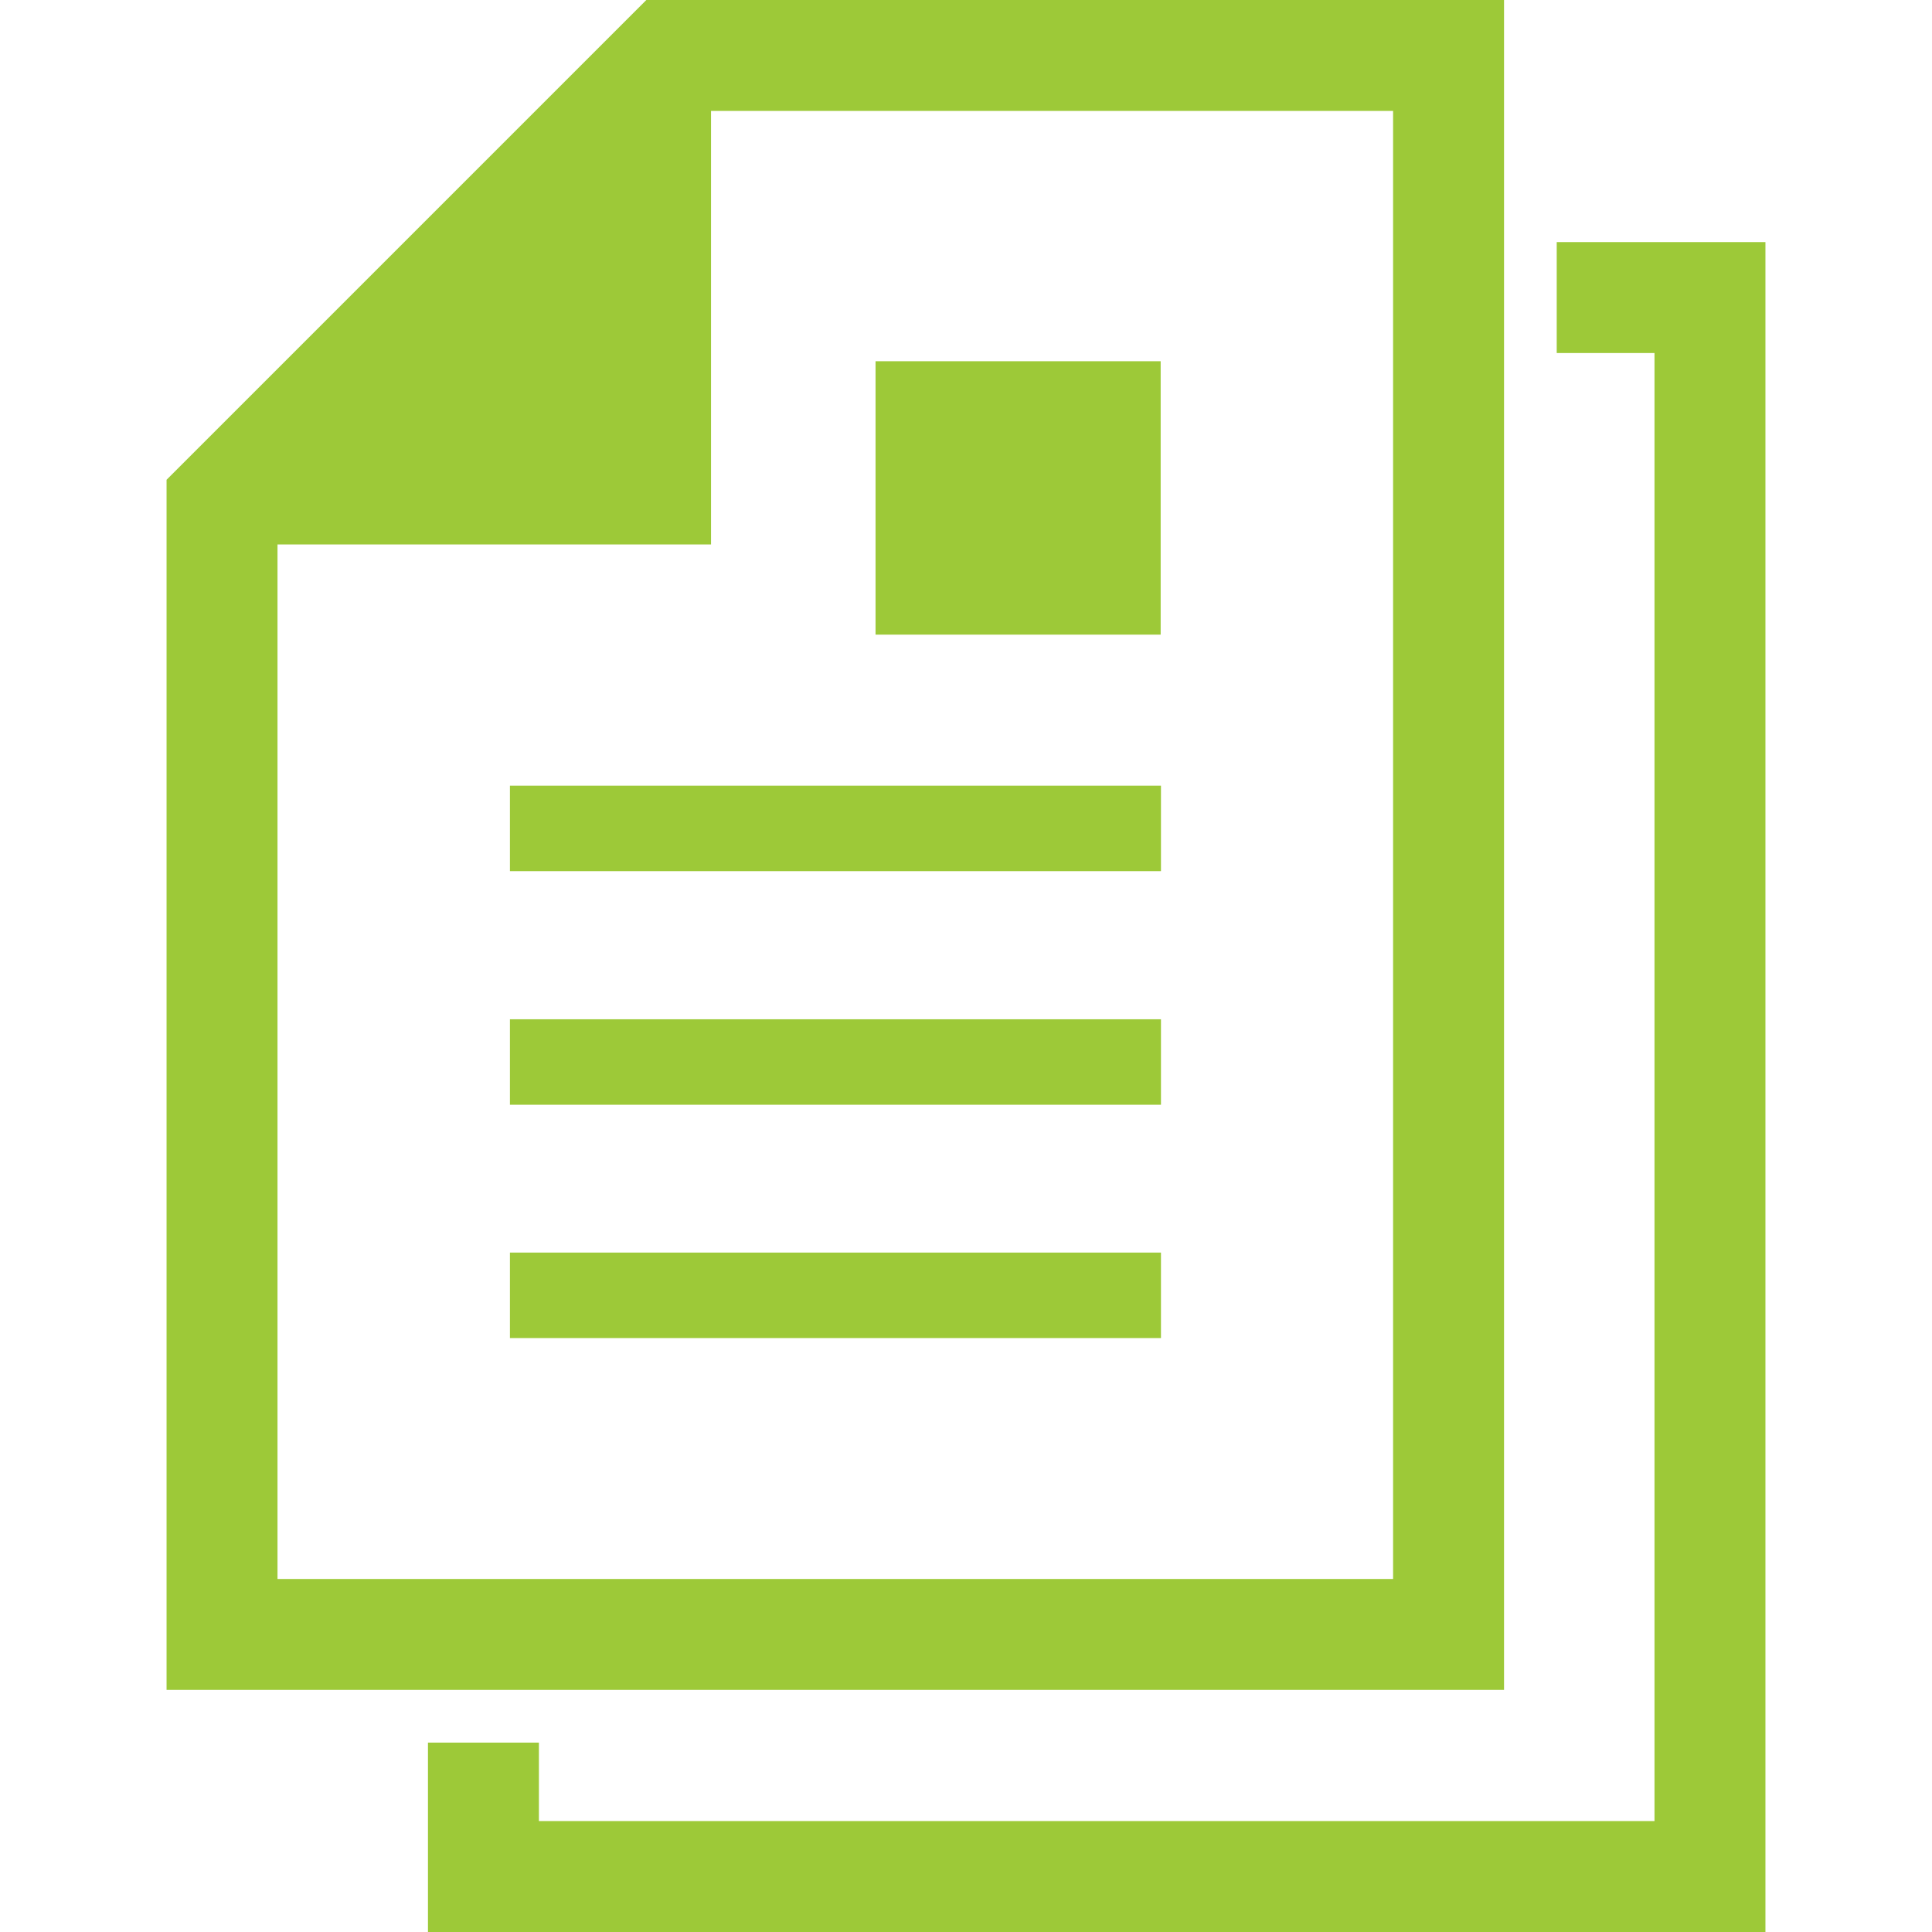
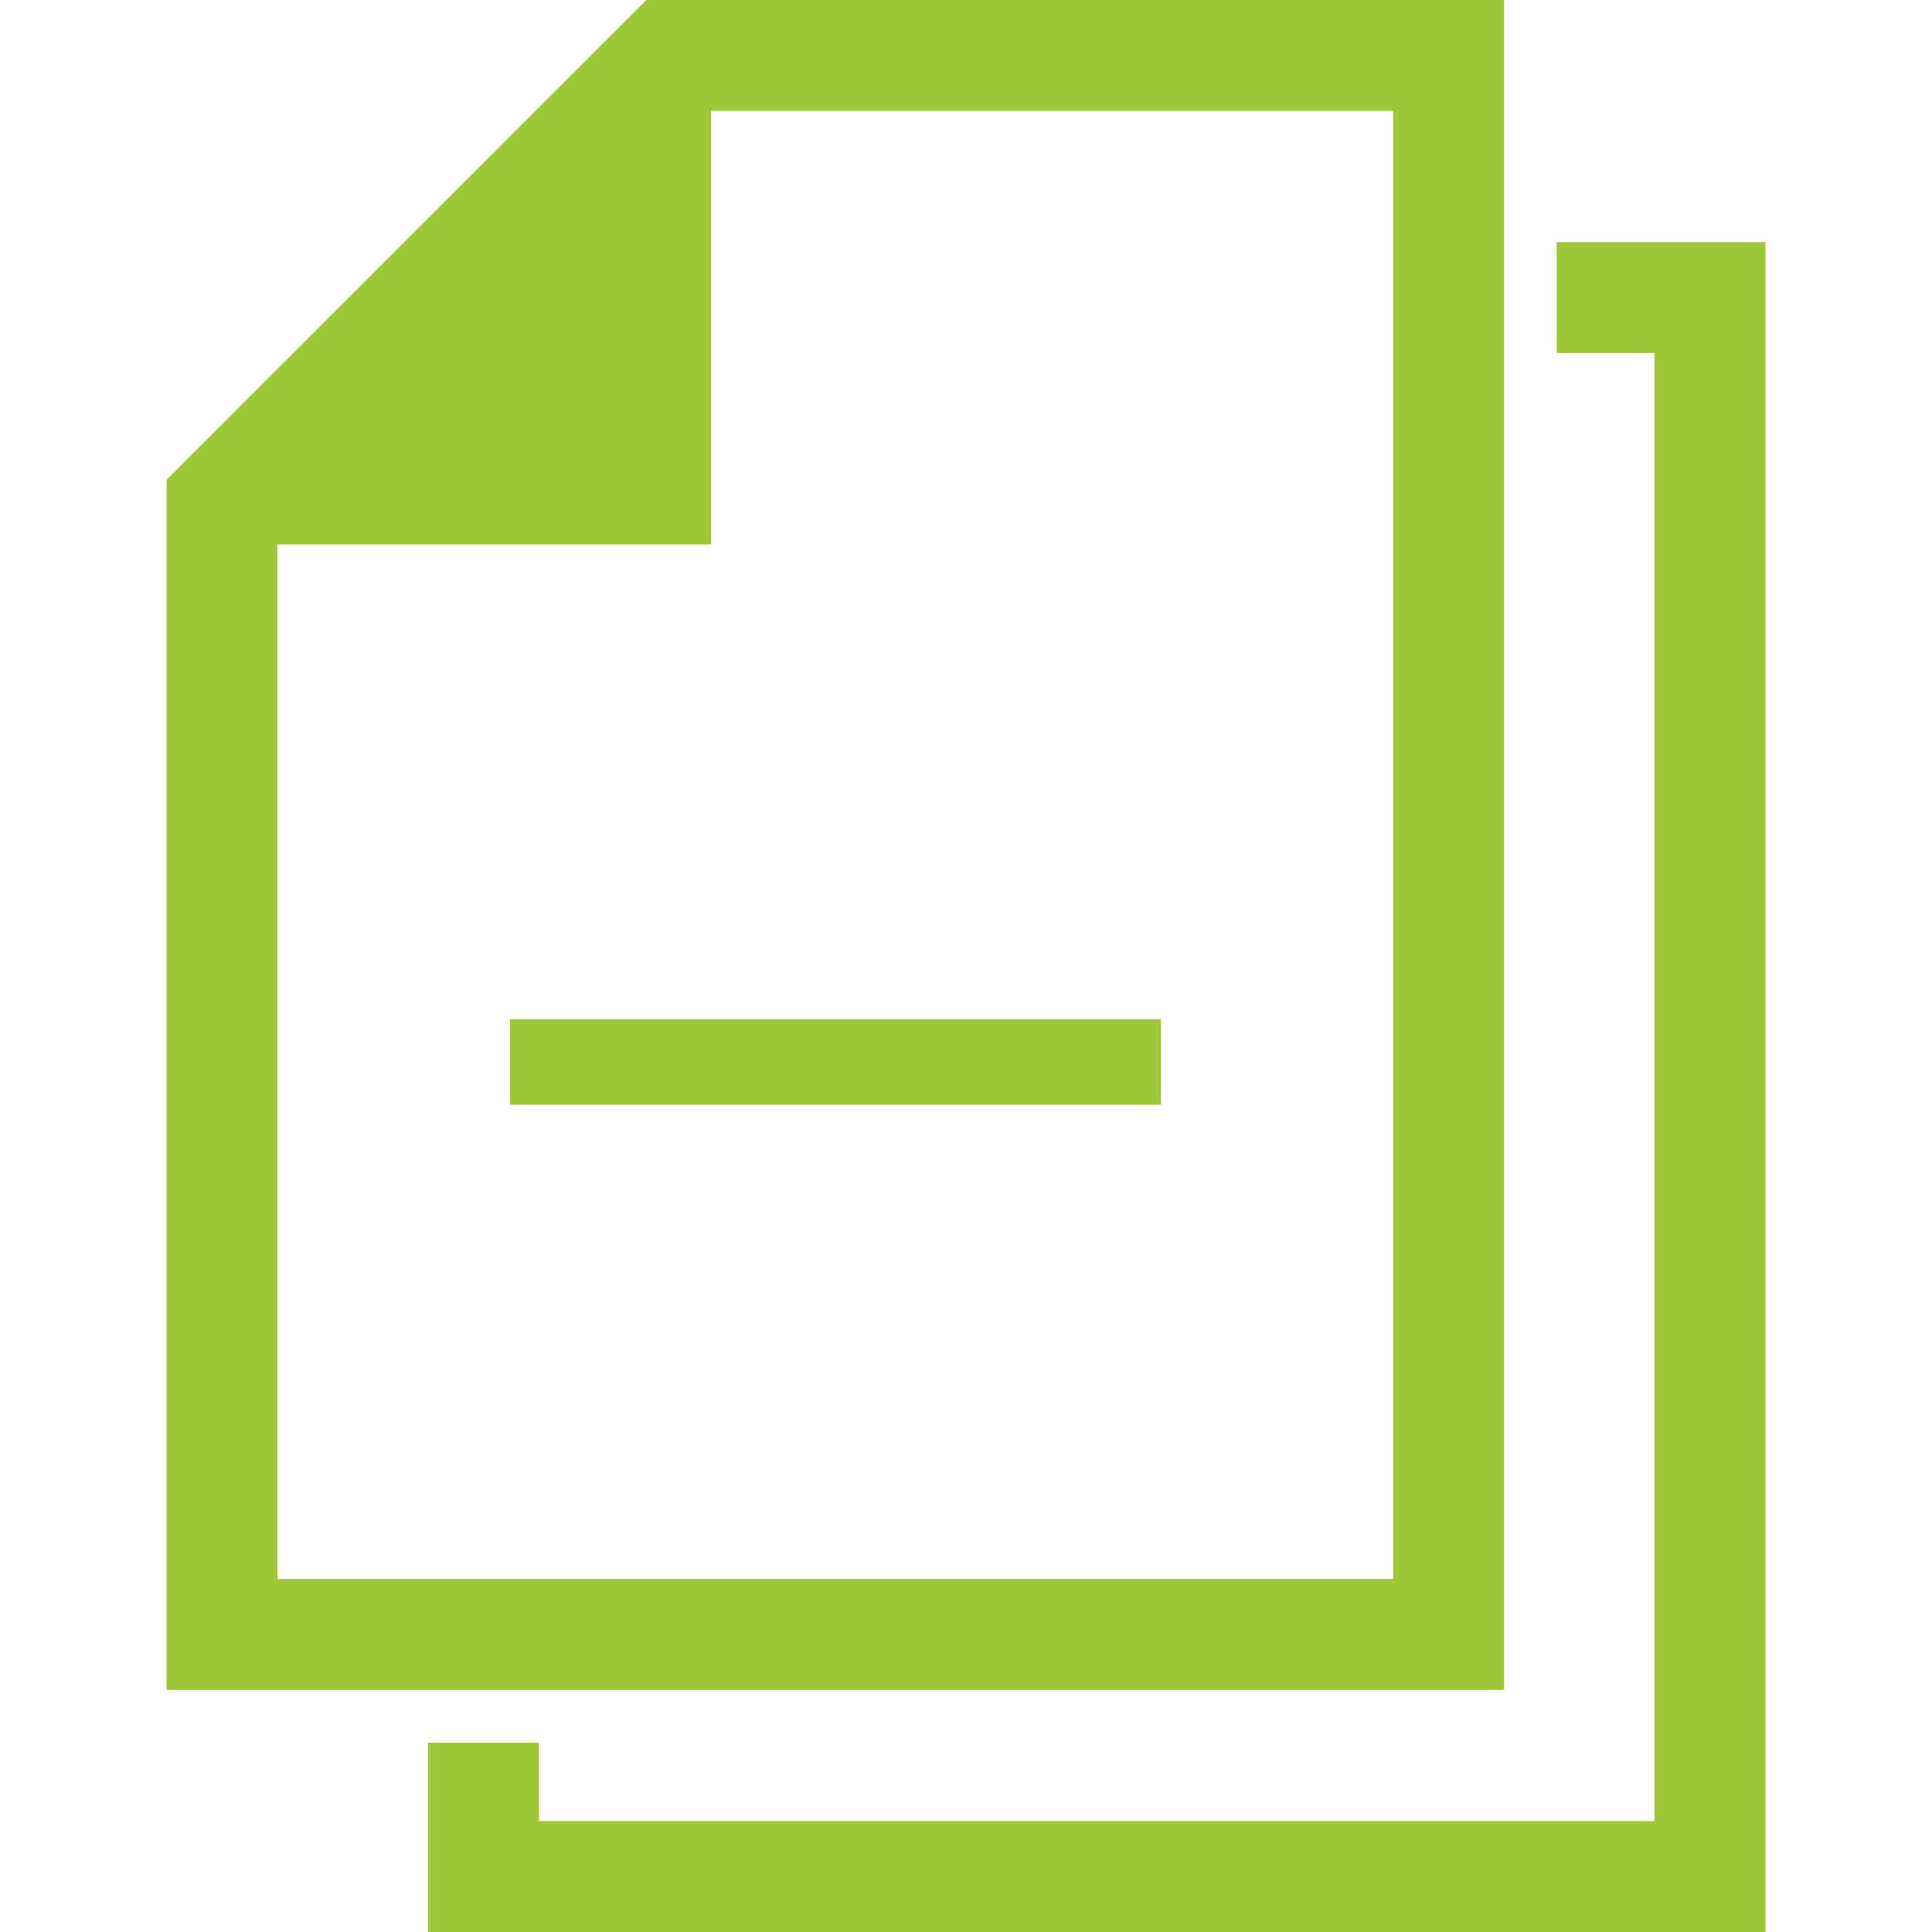
<svg xmlns="http://www.w3.org/2000/svg" id="_レイヤー_2" viewBox="0 0 66 66">
  <defs>
    <style>.cls-1{fill:none;}.cls-1,.cls-2{stroke-width:0px;}.cls-3{clip-path:url(#clippath);}.cls-2{fill:#9dc938;}</style>
    <clipPath id="clippath">
      <rect class="cls-1" width="66" height="66" />
    </clipPath>
  </defs>
  <g id="_レイヤー_1-2">
    <g class="cls-3">
      <path class="cls-2" d="M51.38,0h-29.3L5.69,16.39v41.34h45.69V0ZM47.59,53.94H9.48V18.6h14.81V3.79h23.3v50.15Z" />
-       <rect class="cls-2" x="17.42" y="26.84" width="22.24" height="2.92" />
      <rect class="cls-2" x="17.42" y="34.82" width="22.24" height="2.92" />
-       <rect class="cls-2" x="17.42" y="42.79" width="22.24" height="2.92" />
-       <rect class="cls-2" x="29.91" y="12.34" width="9.74" height="9.34" />
      <polygon class="cls-2" points="53.18 8.27 53.18 12.06 56.52 12.06 56.52 62.21 18.41 62.21 18.41 59.53 14.62 59.53 14.62 66 60.31 66 60.31 8.27 53.18 8.27" />
    </g>
  </g>
</svg>